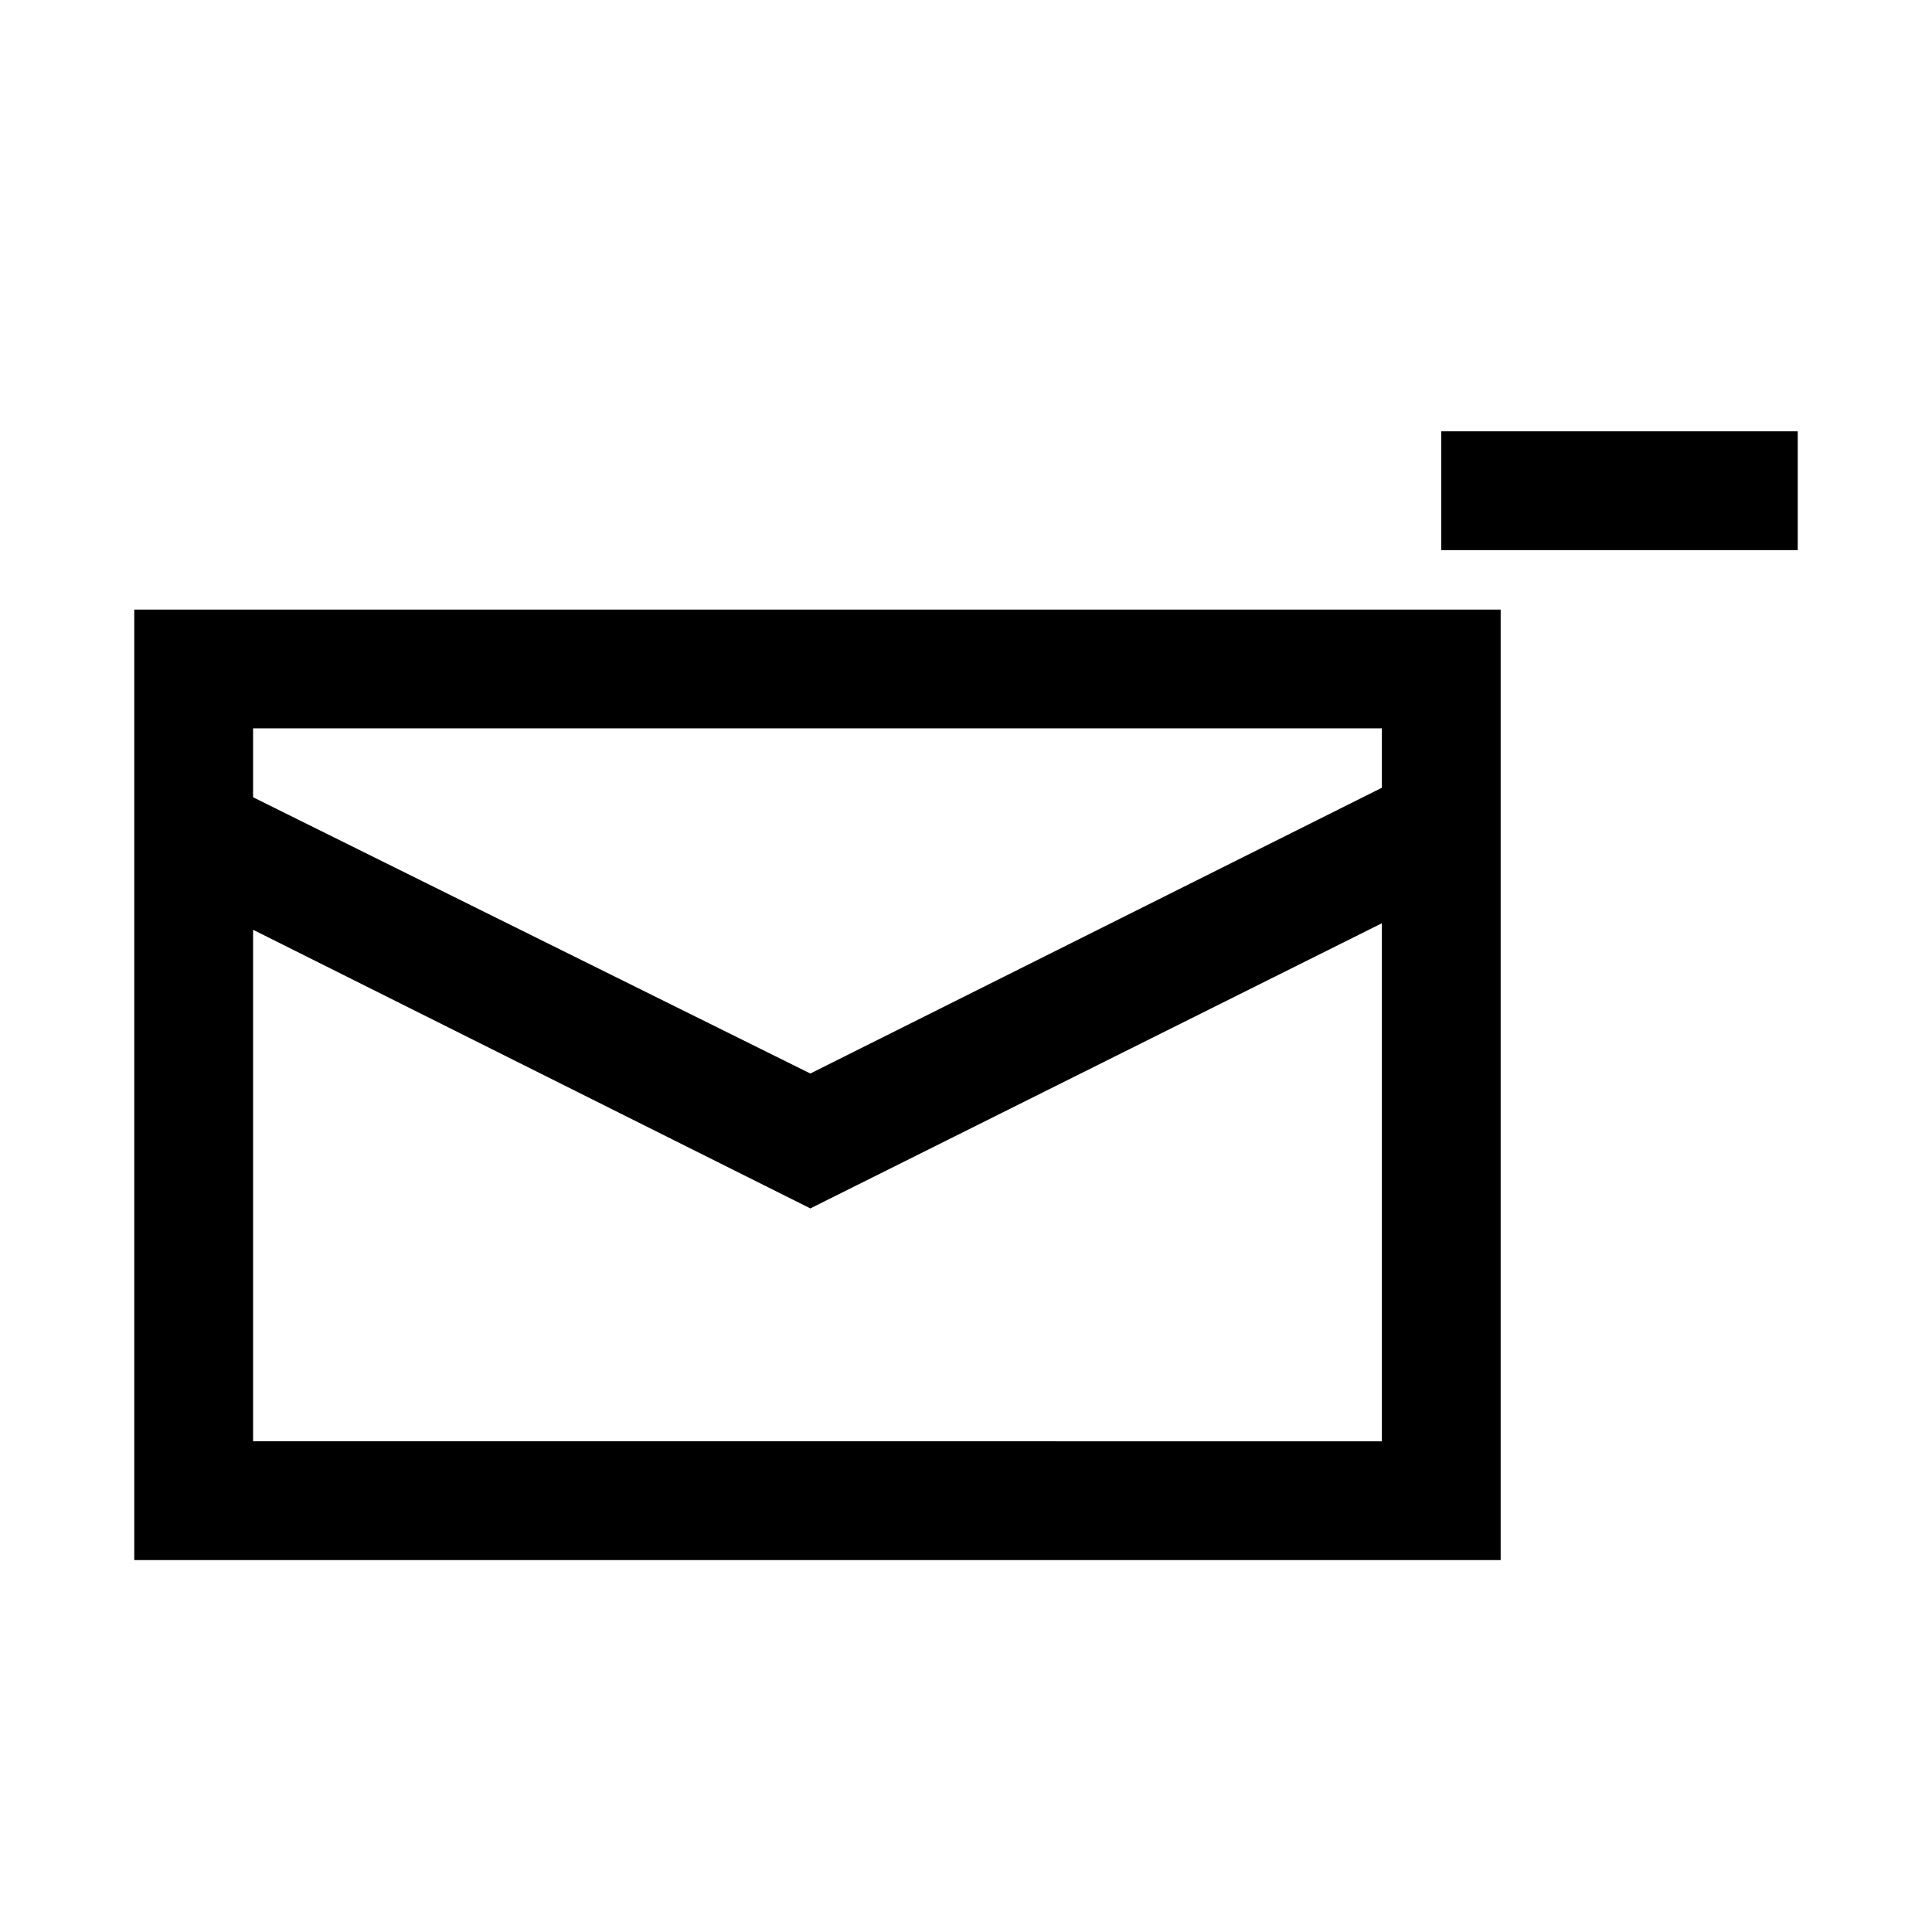
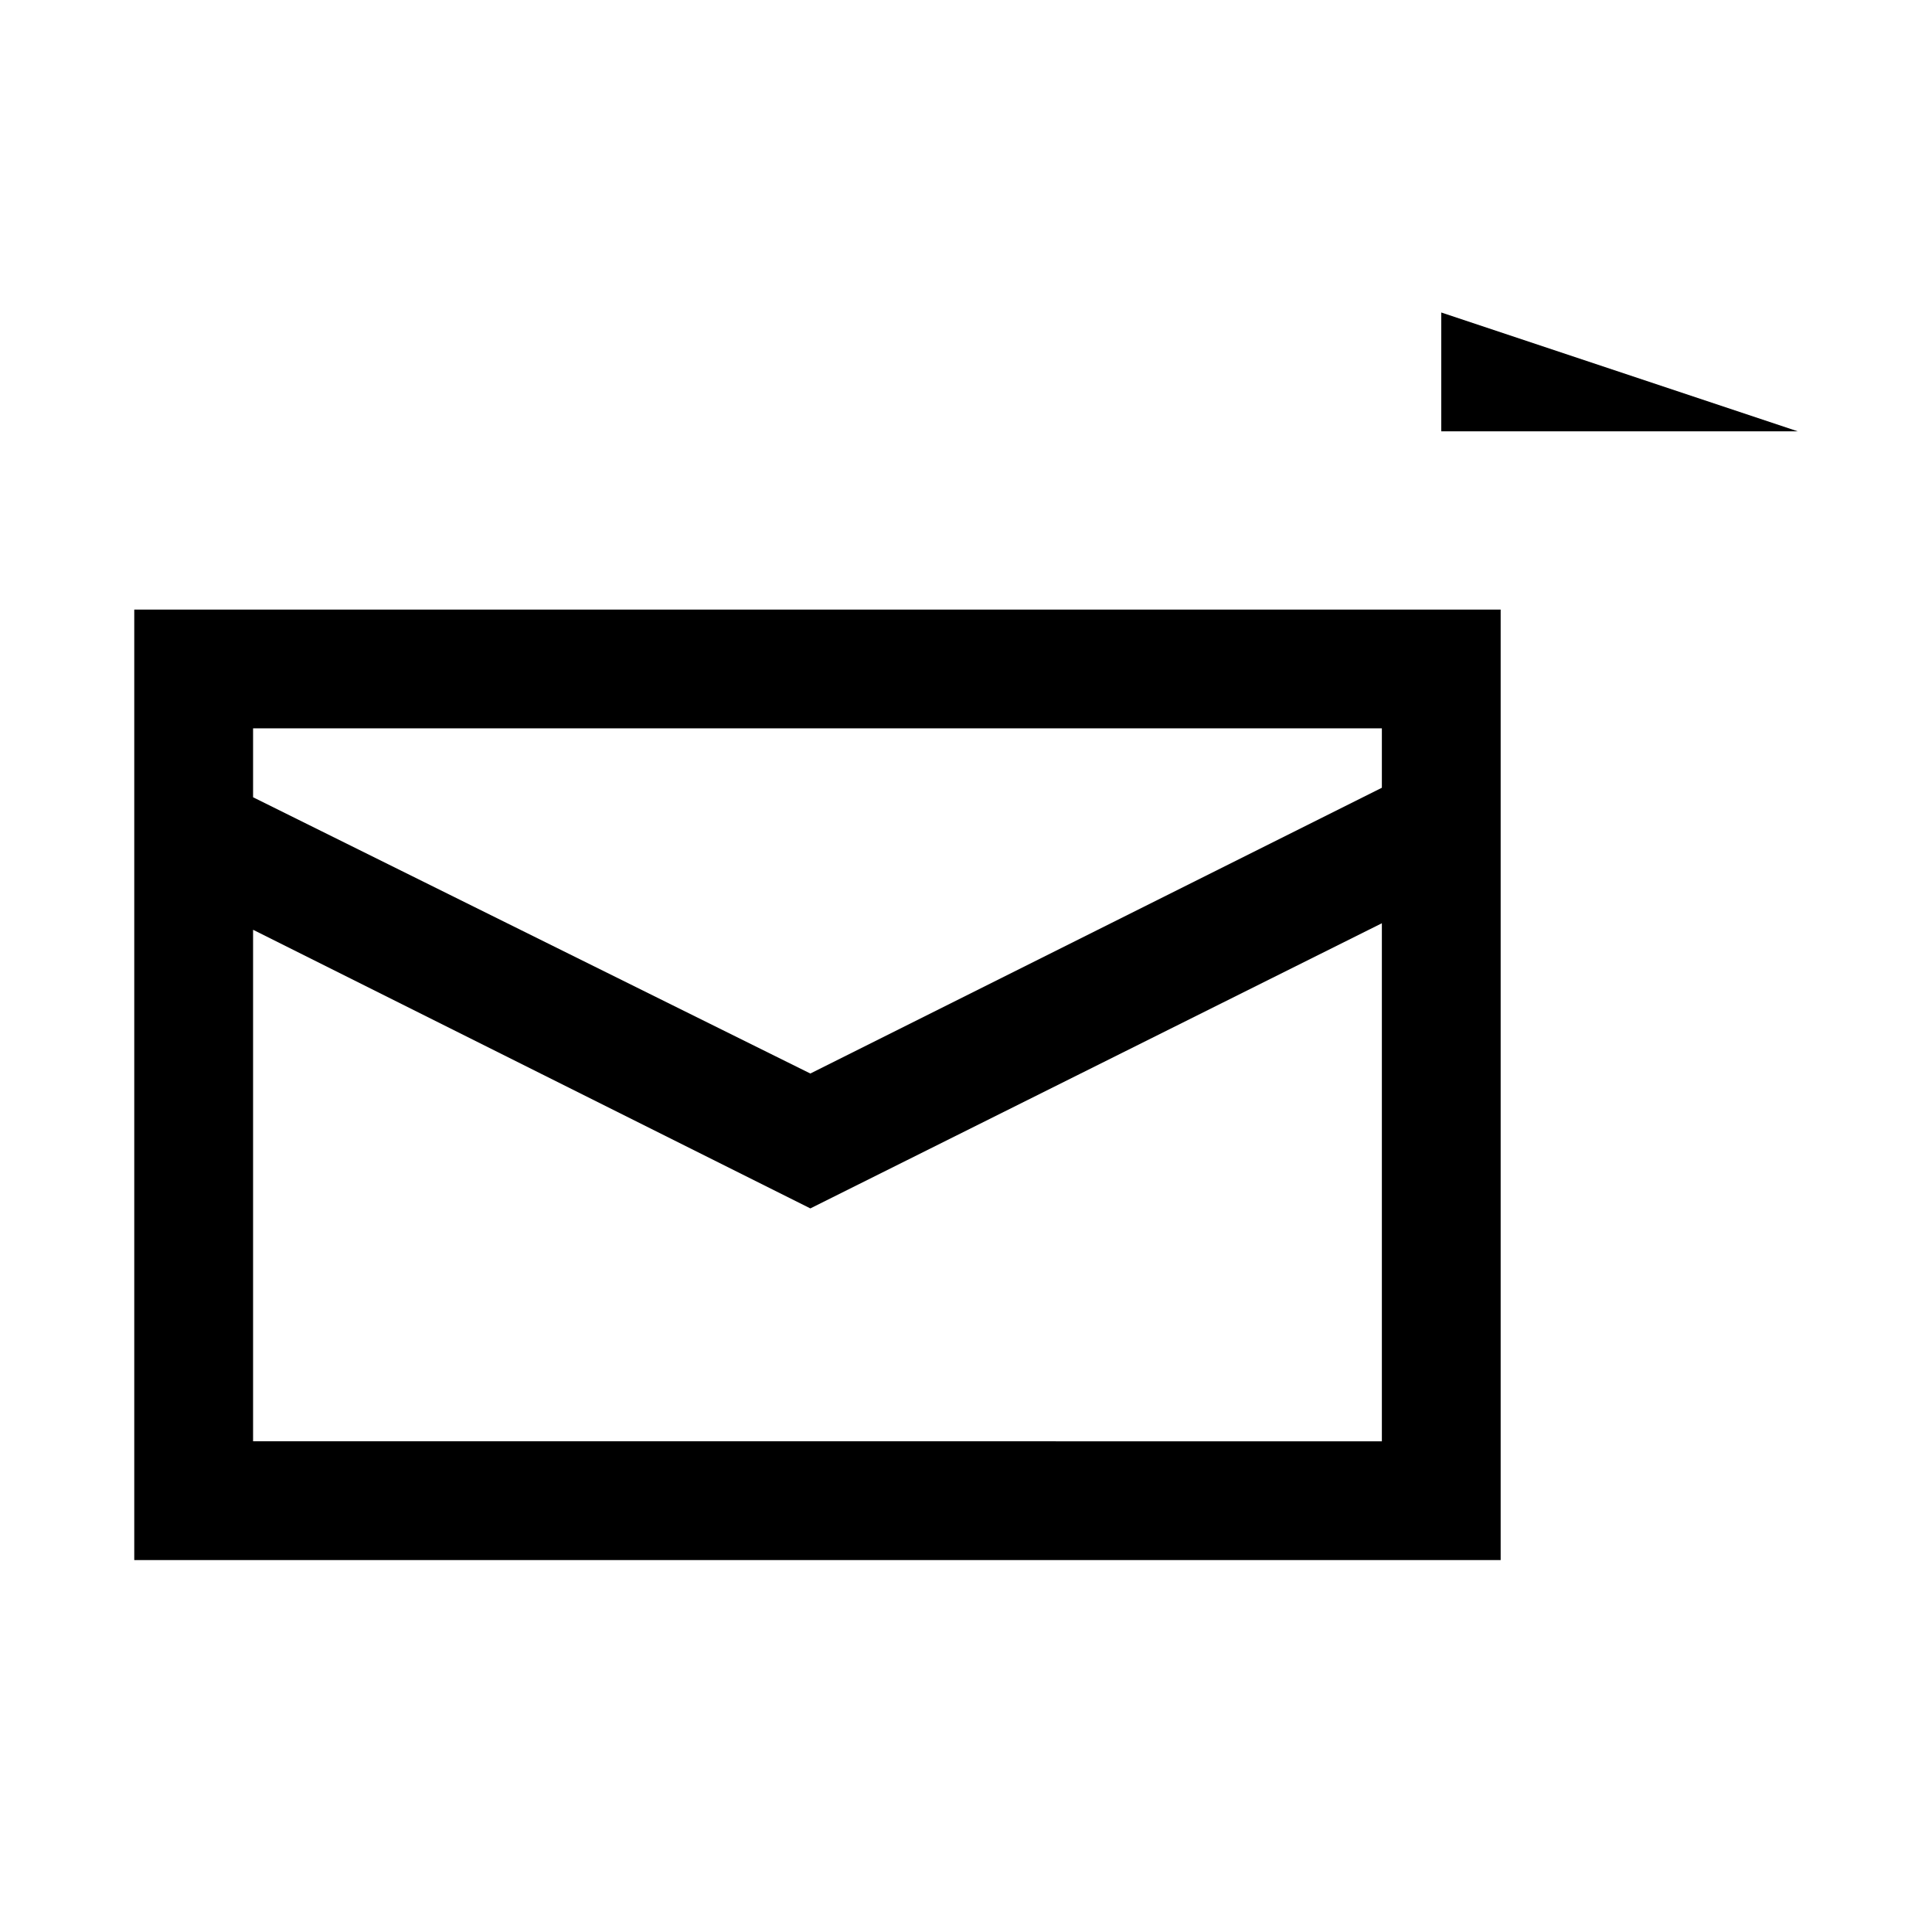
<svg xmlns="http://www.w3.org/2000/svg" fill="#000000" width="800px" height="800px" version="1.1" viewBox="144 144 512 512">
-   <path d="m179.58 557.44h362.11v-251.9h-362.11zm31.488-31.488v-135.55l147.68 73.84 151.46-75.57v137.29zm299.14-188.93v15.742l-151.46 75.73-147.68-73.211v-18.262zm110.21-78.719v31.484h-94.465v-31.488z" />
+   <path d="m179.58 557.44h362.11v-251.9h-362.11zm31.488-31.488v-135.55l147.68 73.84 151.46-75.57v137.29zm299.14-188.93v15.742l-151.46 75.73-147.68-73.211v-18.262zm110.21-78.719h-94.465v-31.488z" />
</svg>